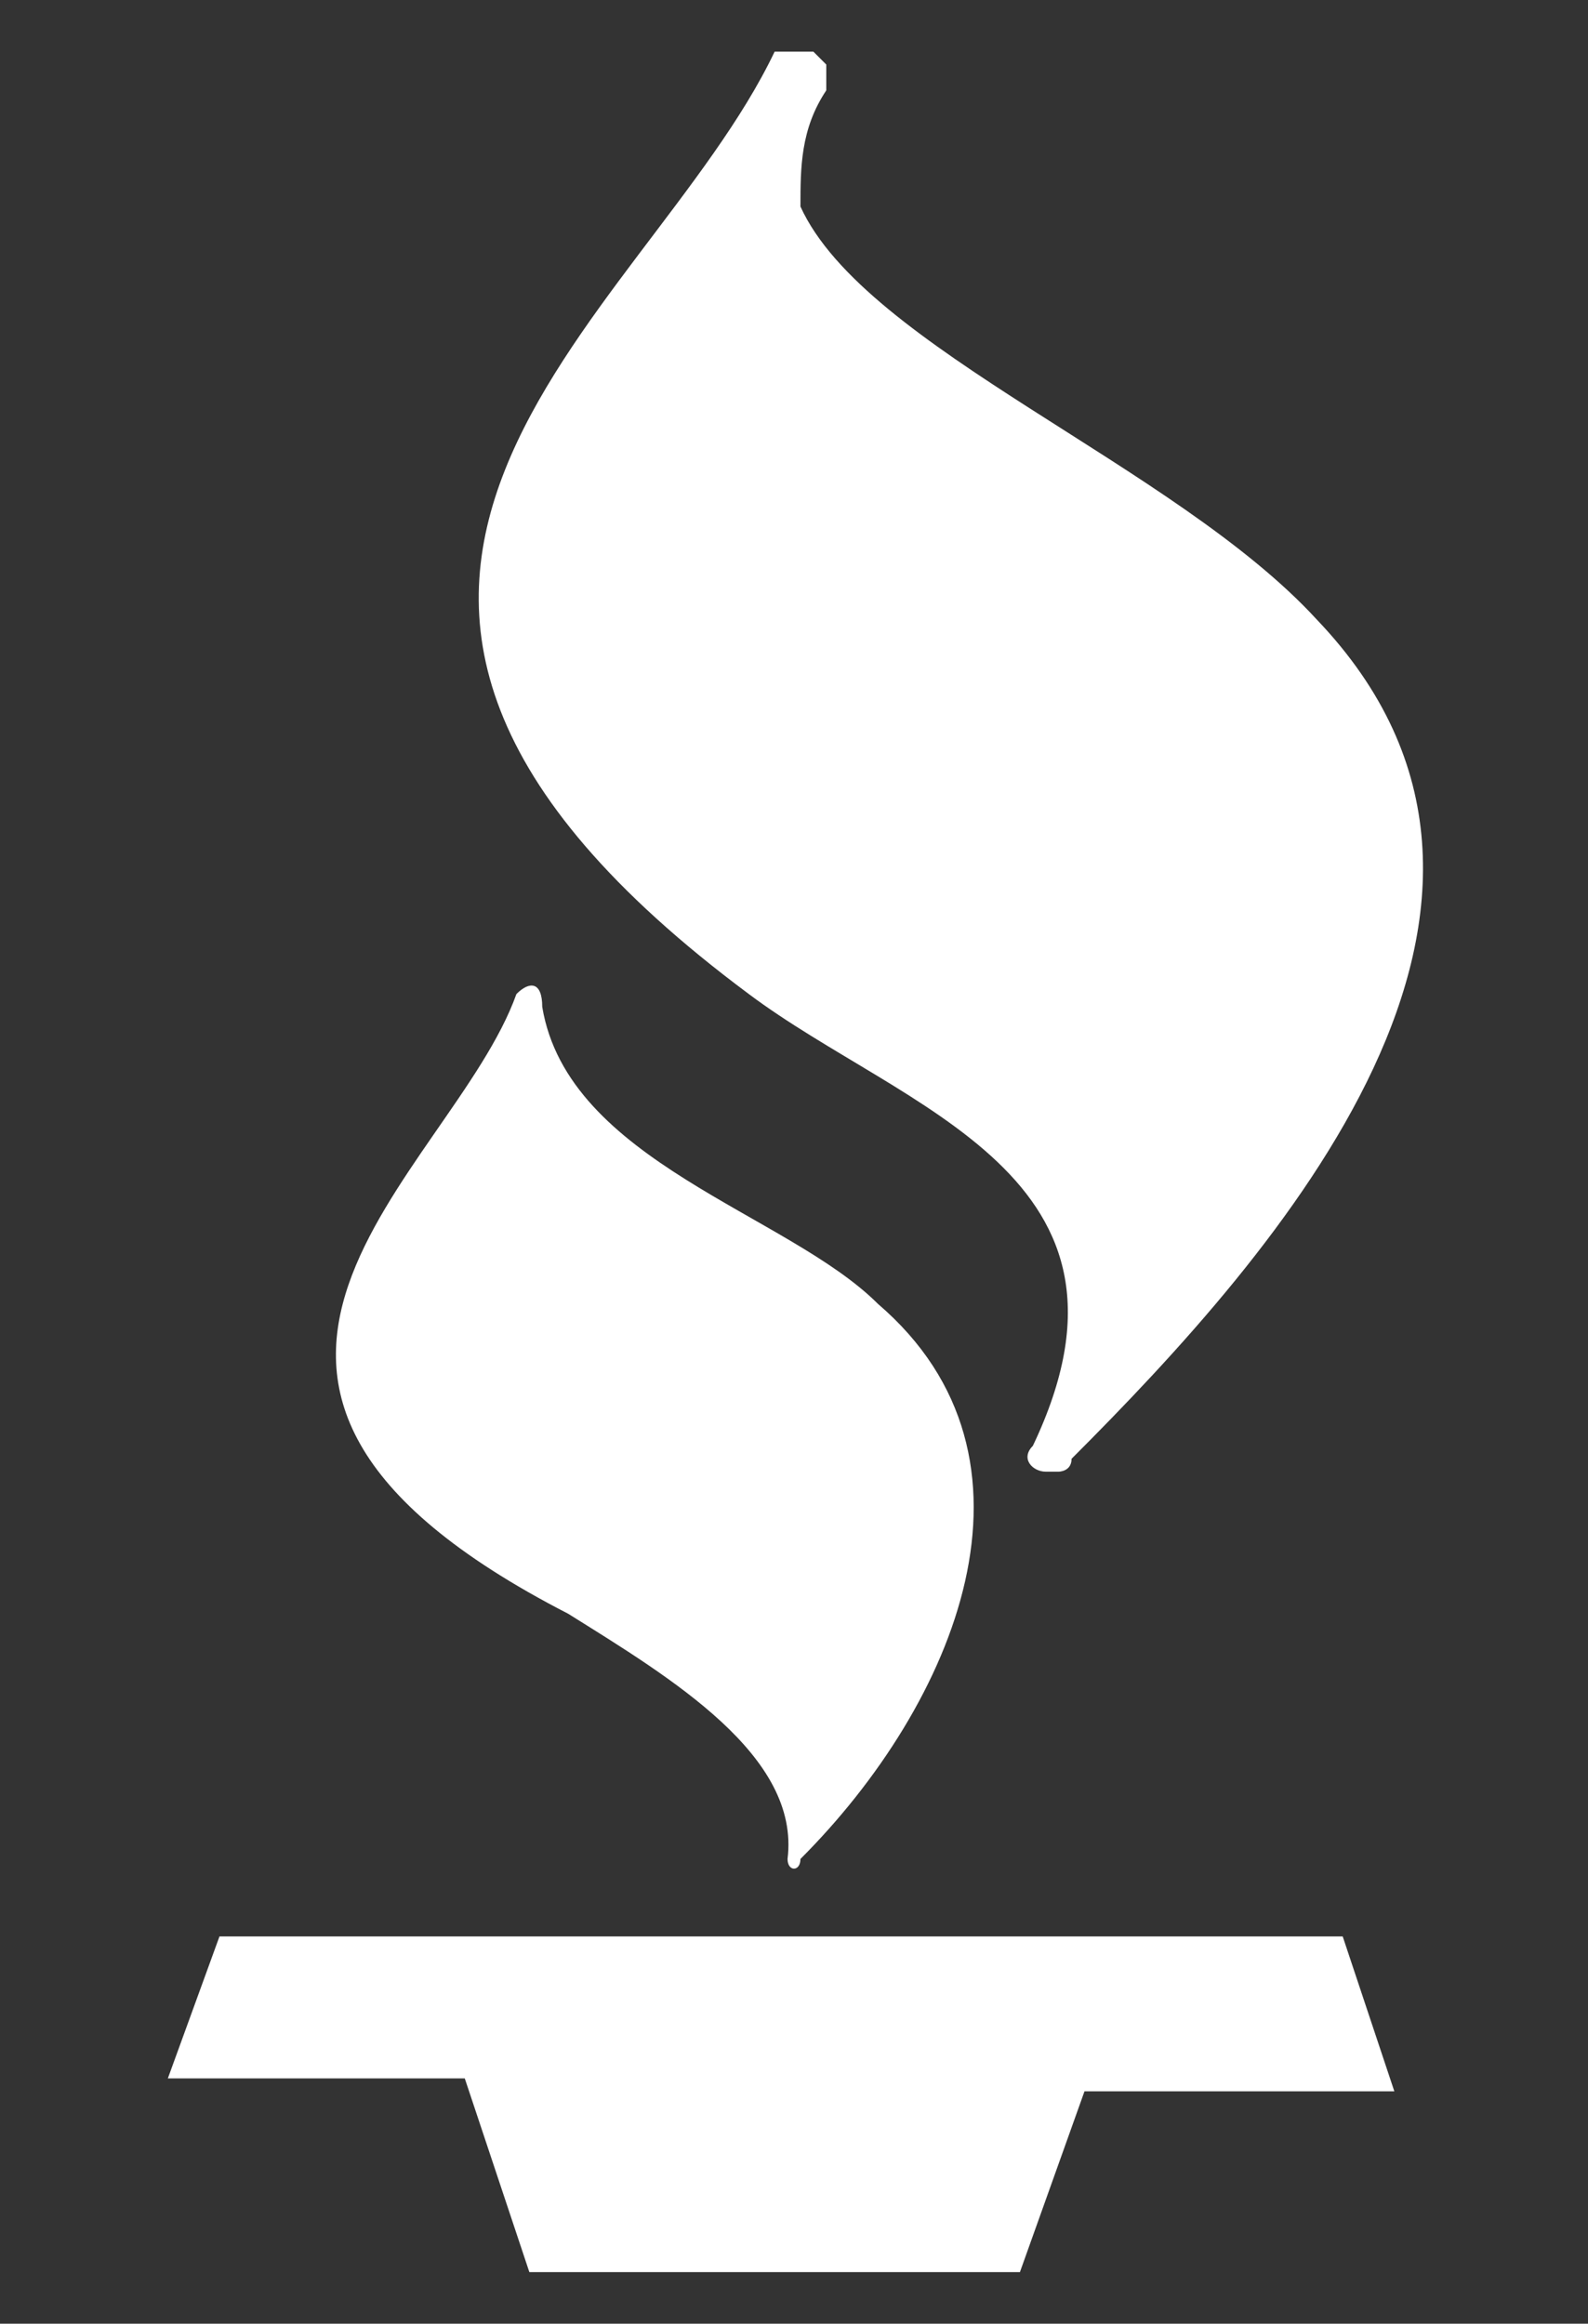
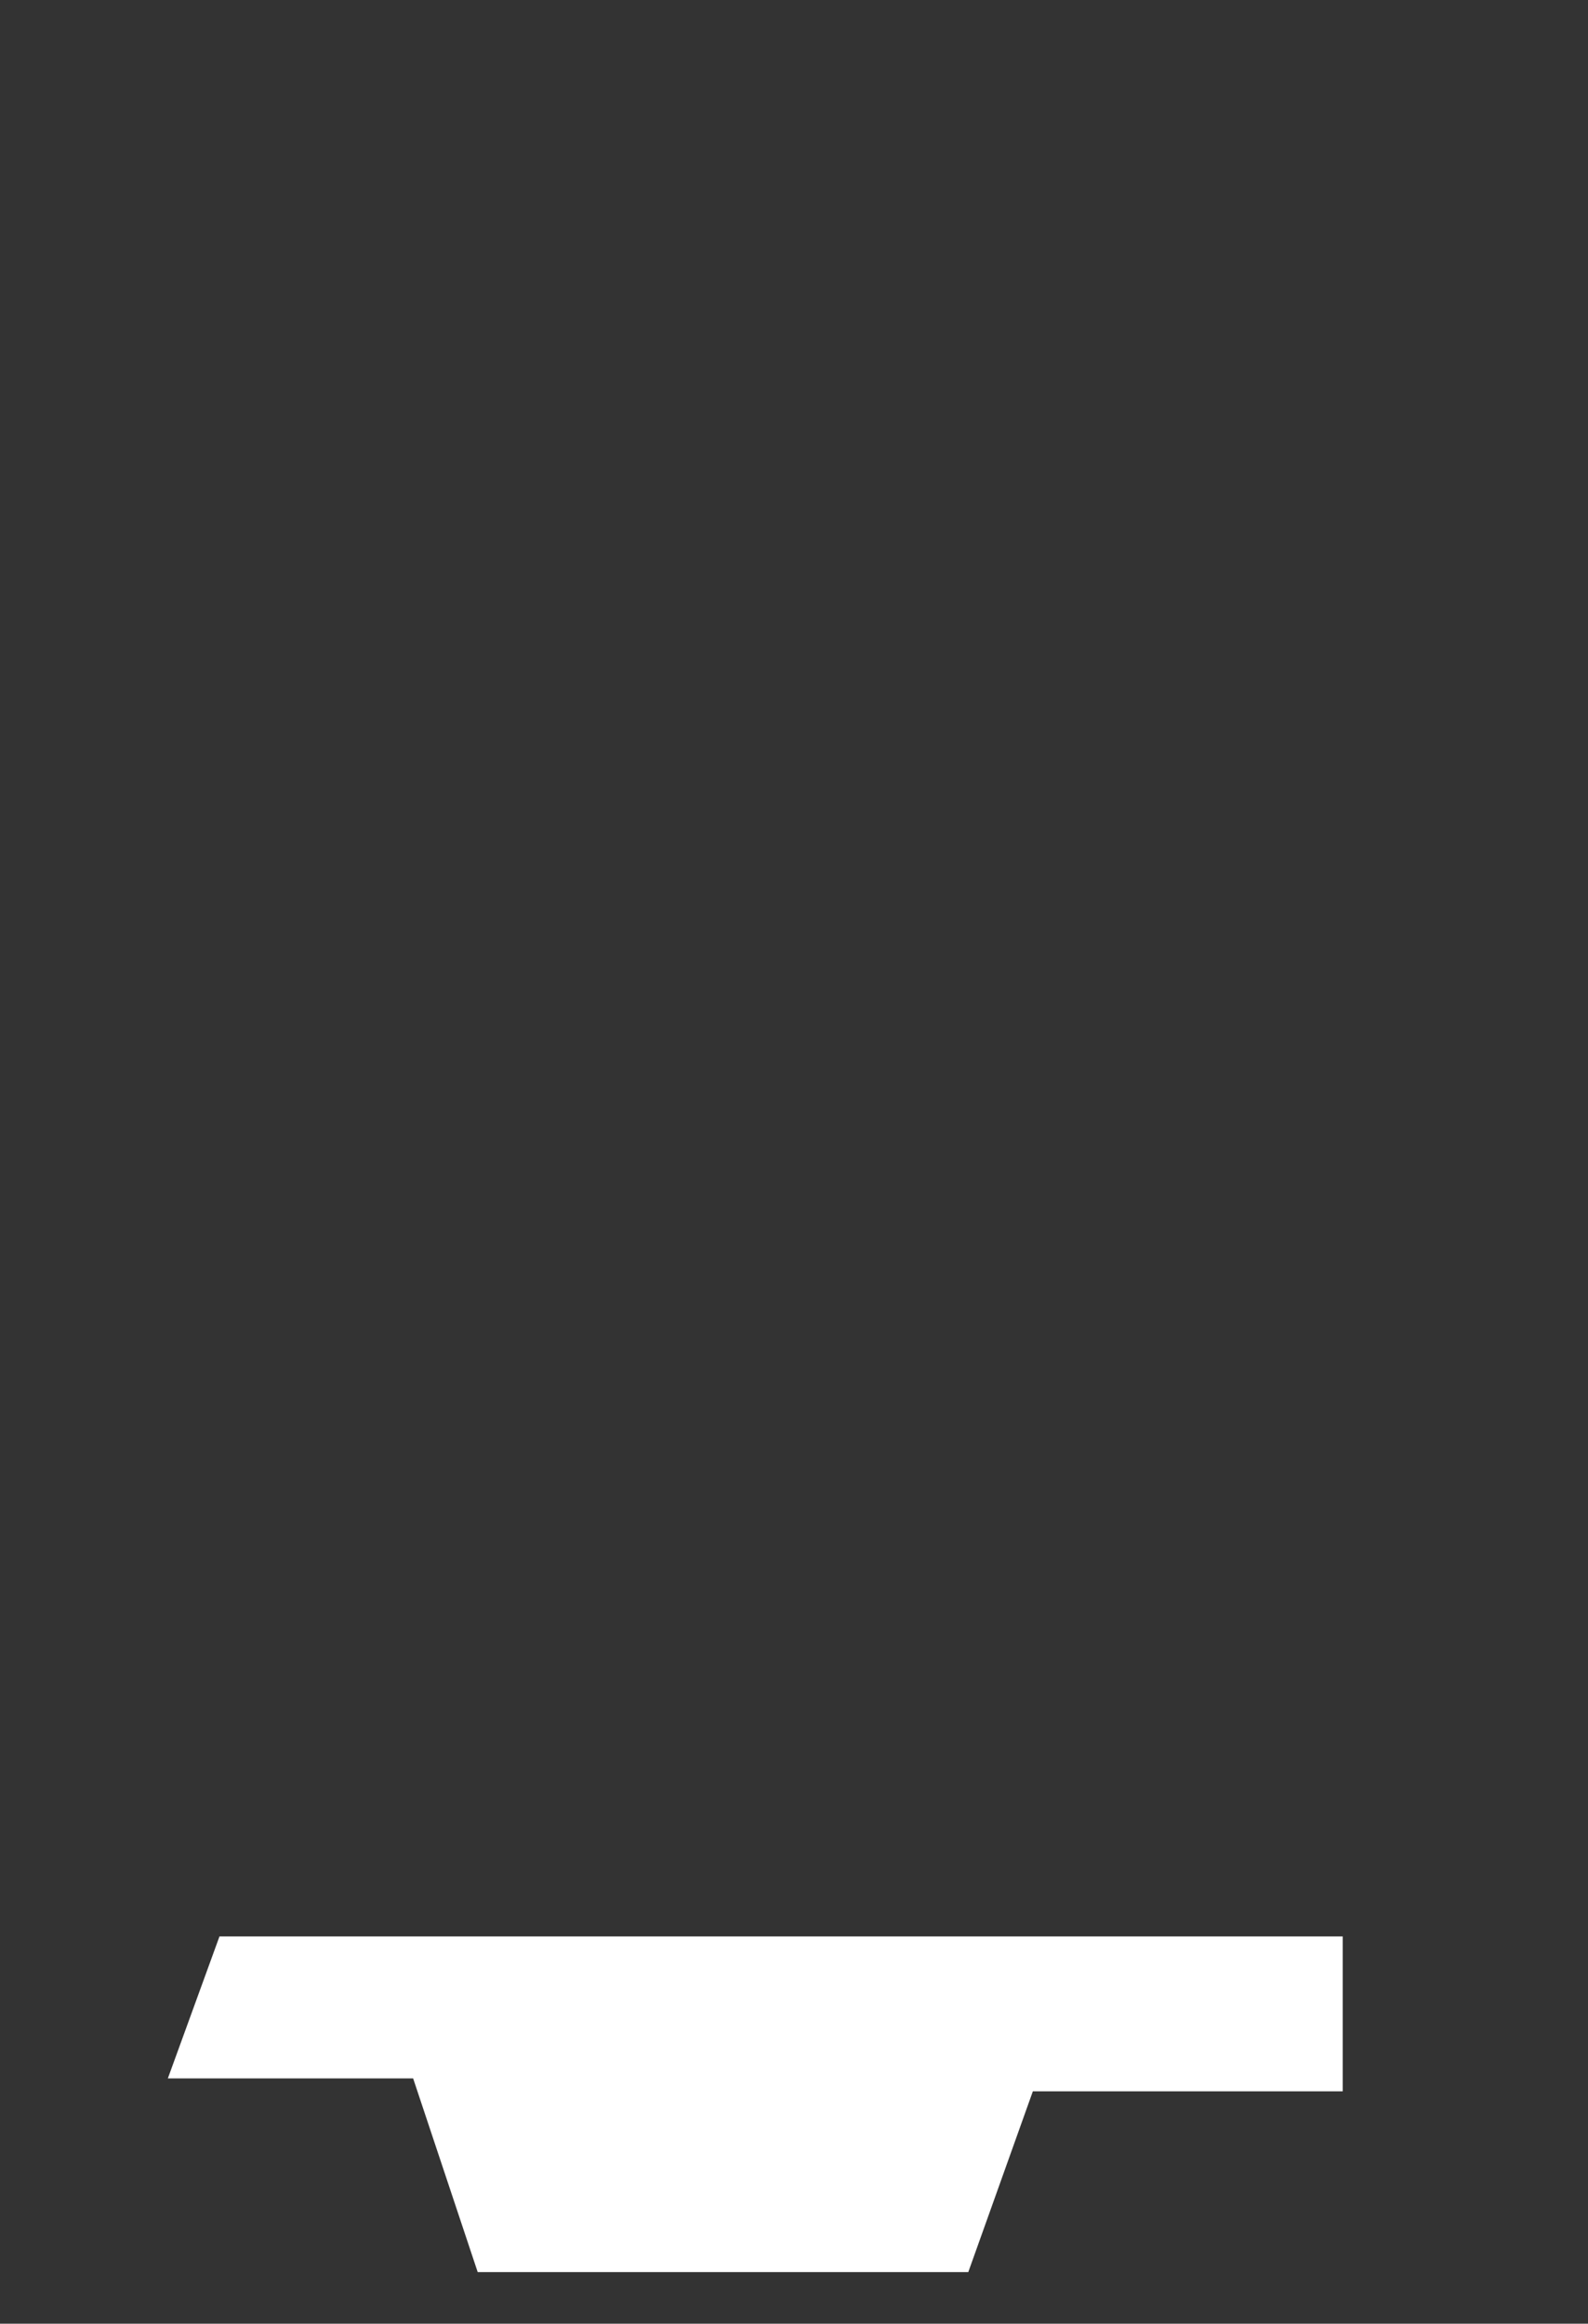
<svg xmlns="http://www.w3.org/2000/svg" version="1.1" id="Layer_1" x="0px" y="0px" viewBox="0 0 12.3 18" style="enable-background:new 0 0 12.3 18;" xml:space="preserve">
  <rect x="0" y="0" width="12.3" height="18" fill="#333333" stroke="none" />
  <style type="text/css">
	.st0{fill:#FFFFFF;}
</style>
  <g>
    <g id="bbb-rating_1">
      <g id="Group_304">
        <g id="Group_303">
          <g id="bbb">
            <g id="Group_3">
              <g id="Group_2">
-                 <path id="Path_12" class="st0" d="M6.8,10.1C6.1,9.4,4.4,9,4.2,7.8c0-0.2-0.1-0.2-0.2-0.1c-0.5,1.4-3.1,3,0.4,4.8         c0.8,0.5,1.8,1.1,1.7,1.9c0,0.1,0.1,0.1,0.1,0C7.4,13.2,8.2,11.3,6.8,10.1z" />
-               </g>
+                 </g>
            </g>
            <g id="Group_5">
              <g id="Group_4">
-                 <path id="Path_13" class="st0" d="M10.2,4.8c-1.1-1.2-3.5-2.1-4-3.2C6.2,1.3,6.2,1,6.4,0.7c0,0,0-0.1,0-0.1c0,0,0-0.1,0-0.1         c0,0,0,0-0.1-0.1c0,0-0.1,0-0.1,0c0,0,0,0-0.1,0c0,0,0,0-0.1,0c-1,2.1-4.5,4.1-0.2,7.3c1.2,0.9,3.2,1.4,2.2,3.5         c-0.1,0.1,0,0.2,0.1,0.2c0,0,0.1,0,0.1,0c0,0,0.1,0,0.1-0.1C9.9,9.7,12.3,7,10.2,4.8z" />
-               </g>
+                 </g>
            </g>
            <g id="Group_7">
              <g id="Group_6">
-                 <path id="Path_14" class="st0" d="M10.4,15L10.4,15l-8.7,0l0,0l-0.4,1.1h0.4v0h1.9l0.5,1.5l3.8,0l0.5-1.4h2v0h0.4L10.4,15z" />
+                 <path id="Path_14" class="st0" d="M10.4,15L10.4,15l-8.7,0l0,0l-0.4,1.1v0h1.9l0.5,1.5l3.8,0l0.5-1.4h2v0h0.4L10.4,15z" />
              </g>
            </g>
          </g>
        </g>
      </g>
    </g>
  </g>
</svg>